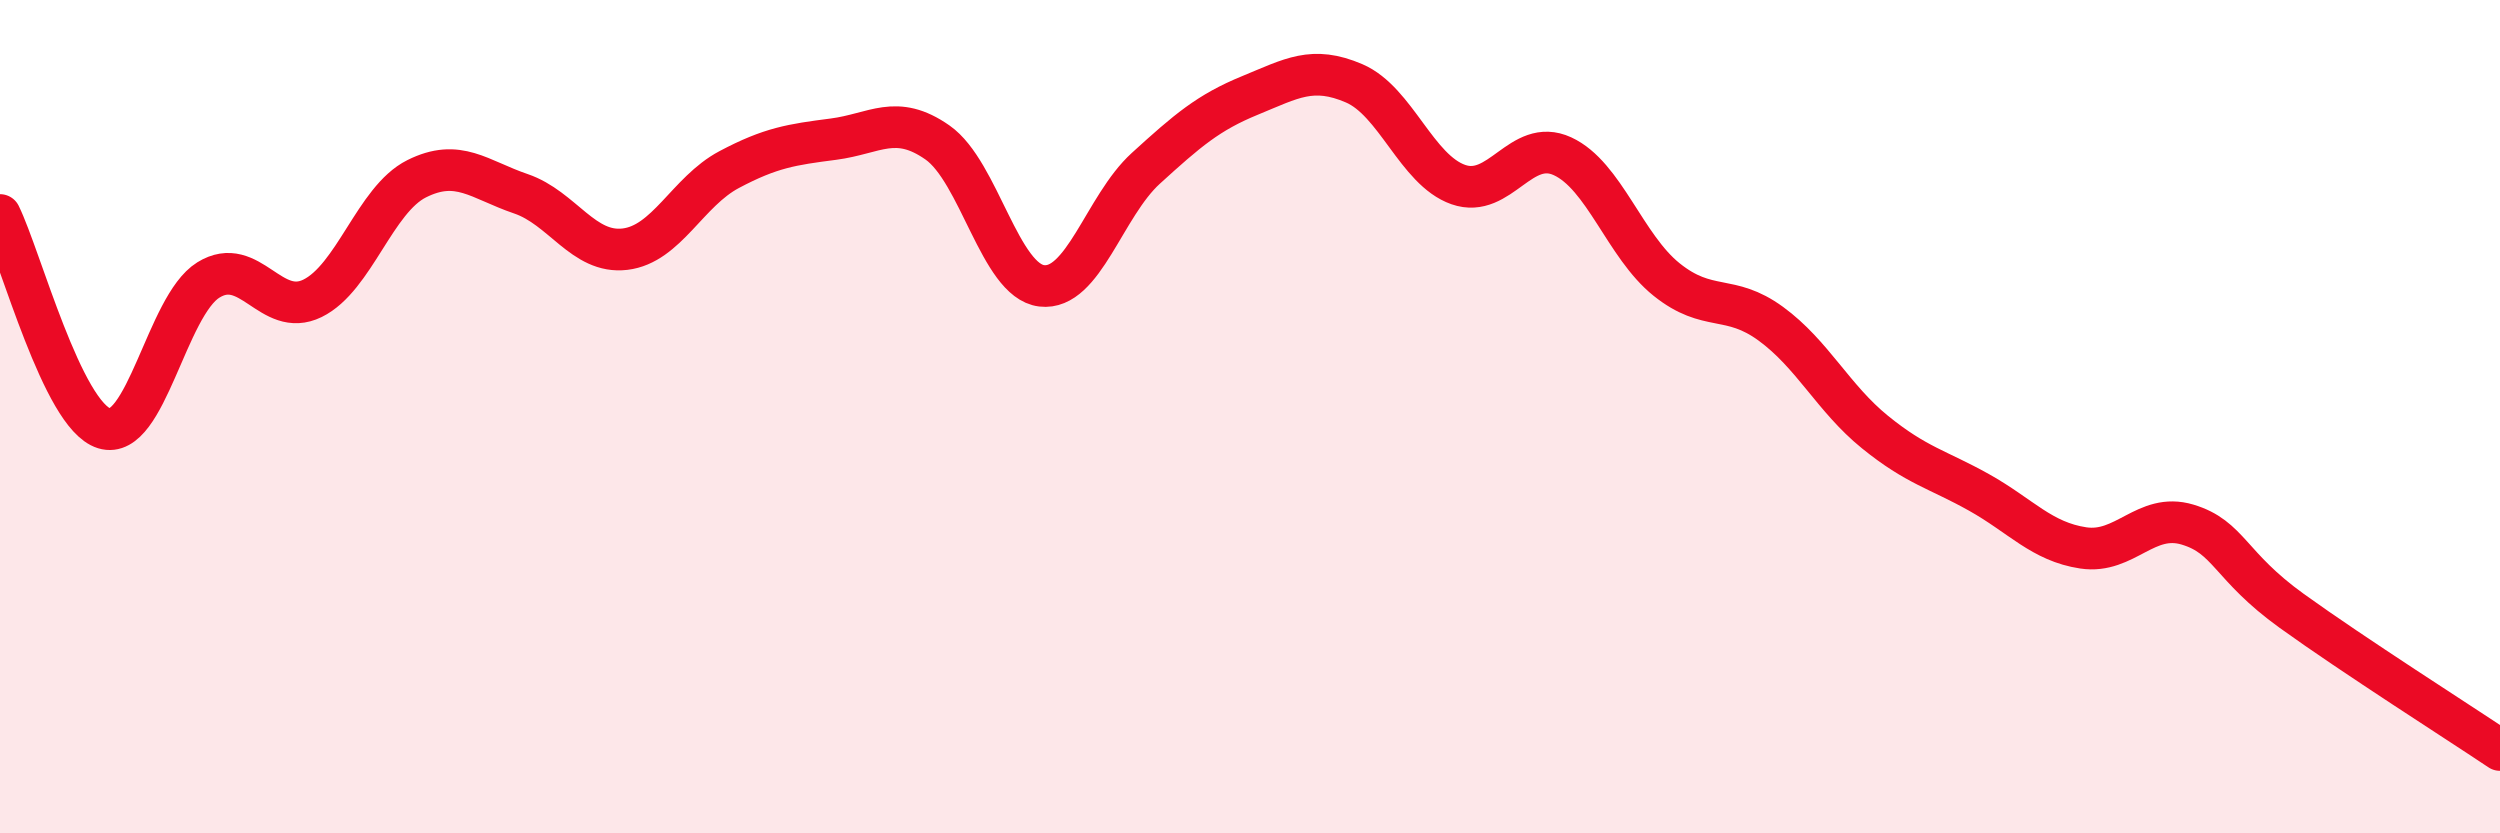
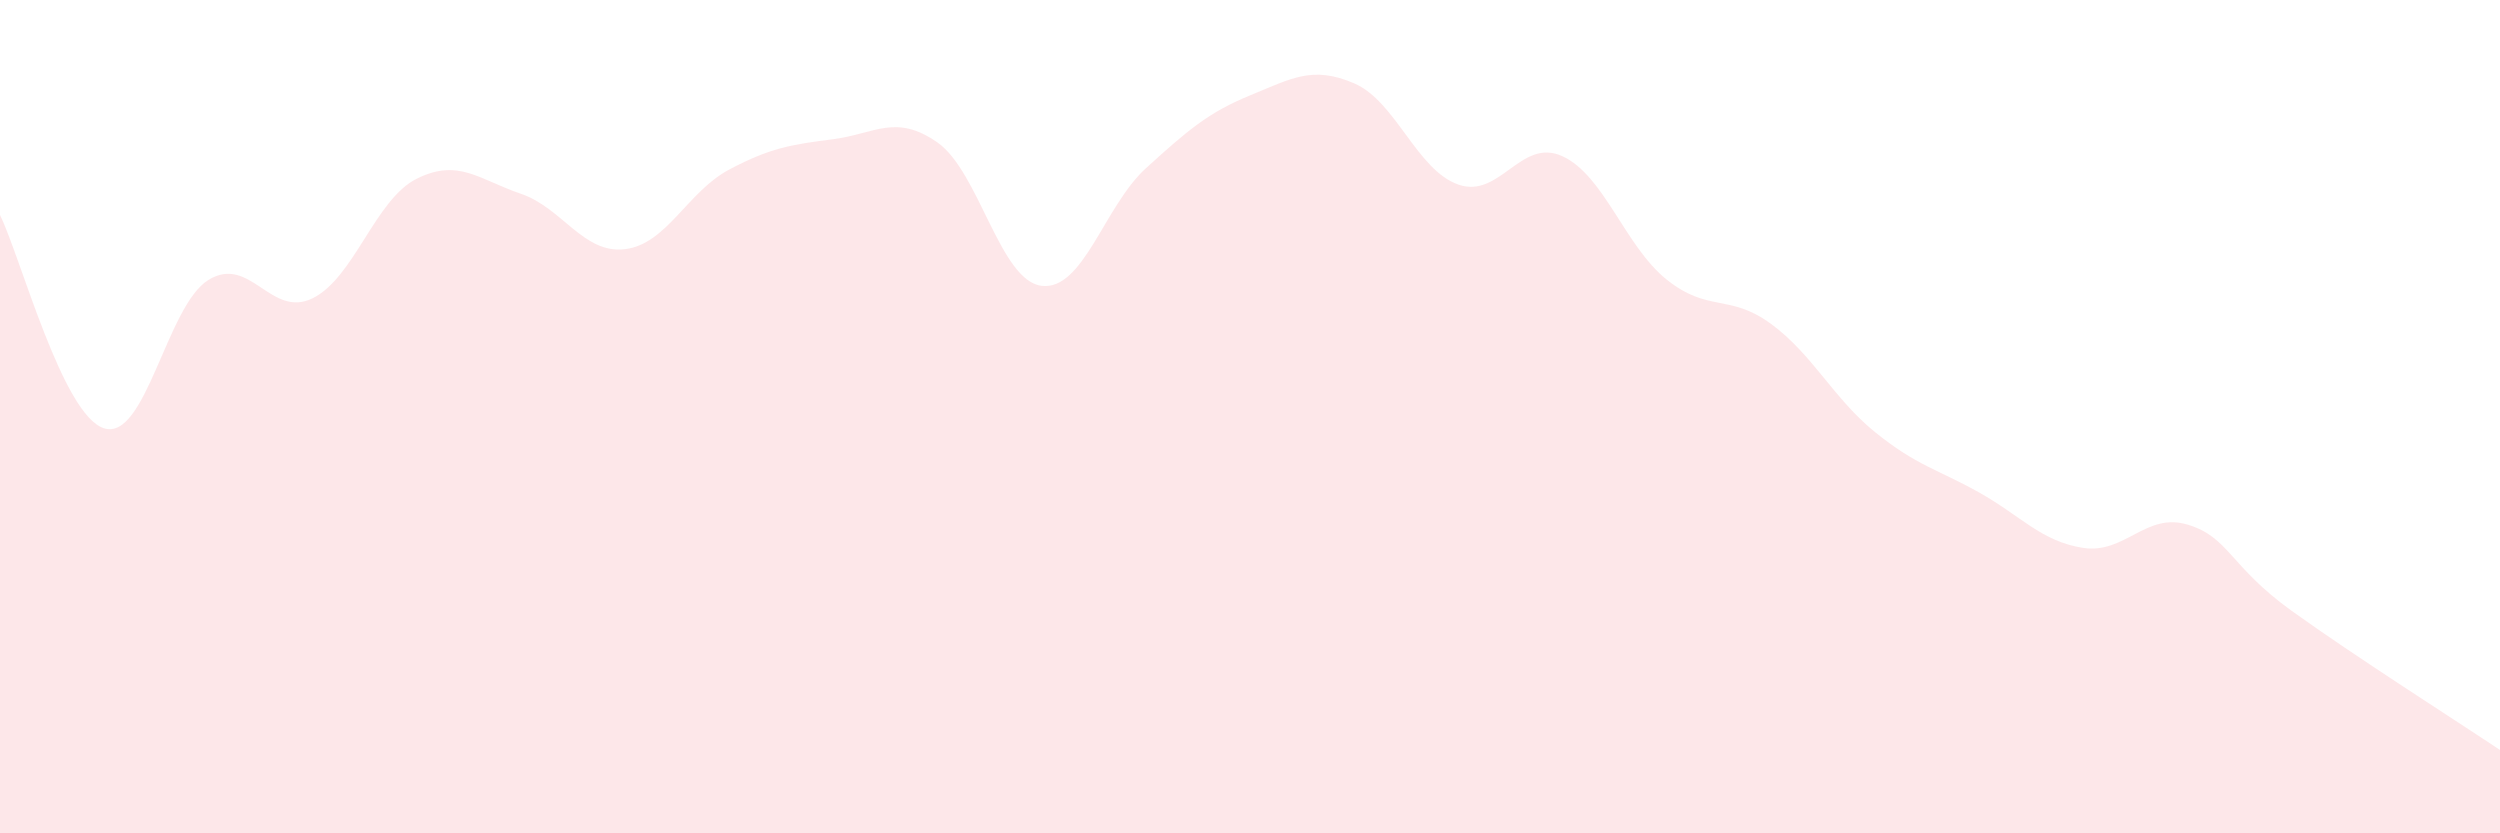
<svg xmlns="http://www.w3.org/2000/svg" width="60" height="20" viewBox="0 0 60 20">
  <path d="M 0,5.16 C 0.5,6.18 1.5,9.97 2.5,10.28 C 3.5,10.59 4,7.34 5,6.72 C 6,6.1 6.5,7.65 7.5,7.16 C 8.5,6.67 9,4.79 10,4.29 C 11,3.79 11.5,4.31 12.5,4.65 C 13.5,4.99 14,6.1 15,5.98 C 16,5.86 16.5,4.6 17.5,4.07 C 18.5,3.54 19,3.47 20,3.34 C 21,3.21 21.5,2.72 22.5,3.42 C 23.5,4.12 24,6.74 25,6.86 C 26,6.98 26.5,4.95 27.5,4.04 C 28.5,3.13 29,2.7 30,2.29 C 31,1.88 31.5,1.57 32.5,2 C 33.5,2.43 34,4.08 35,4.43 C 36,4.78 36.5,3.29 37.5,3.75 C 38.5,4.21 39,5.91 40,6.71 C 41,7.51 41.5,7.04 42.5,7.77 C 43.5,8.5 44,9.56 45,10.37 C 46,11.18 46.5,11.26 47.5,11.82 C 48.5,12.38 49,13 50,13.15 C 51,13.3 51.5,12.29 52.5,12.59 C 53.5,12.89 53.5,13.58 55,14.66 C 56.5,15.74 59,17.33 60,18L60 20L0 20Z" fill="#EB0A25" opacity="0.1" stroke-linecap="round" stroke-linejoin="round" />
-   <path d="M 0,5.16 C 0.5,6.18 1.5,9.97 2.5,10.28 C 3.5,10.59 4,7.34 5,6.72 C 6,6.1 6.5,7.65 7.5,7.16 C 8.5,6.67 9,4.79 10,4.29 C 11,3.79 11.5,4.31 12.5,4.65 C 13.5,4.99 14,6.1 15,5.98 C 16,5.86 16.5,4.6 17.5,4.07 C 18.5,3.54 19,3.47 20,3.34 C 21,3.21 21.5,2.72 22.5,3.42 C 23.5,4.12 24,6.74 25,6.86 C 26,6.98 26.5,4.95 27.5,4.04 C 28.5,3.13 29,2.7 30,2.29 C 31,1.88 31.5,1.57 32.5,2 C 33.5,2.43 34,4.08 35,4.43 C 36,4.78 36.5,3.29 37.5,3.75 C 38.5,4.21 39,5.91 40,6.71 C 41,7.51 41.5,7.04 42.5,7.77 C 43.5,8.5 44,9.56 45,10.37 C 46,11.18 46.5,11.26 47.5,11.82 C 48.5,12.38 49,13 50,13.15 C 51,13.3 51.5,12.29 52.5,12.59 C 53.5,12.89 53.5,13.58 55,14.66 C 56.5,15.74 59,17.33 60,18" stroke="#EB0A25" stroke-width="1" fill="none" stroke-linecap="round" stroke-linejoin="round" />
</svg>